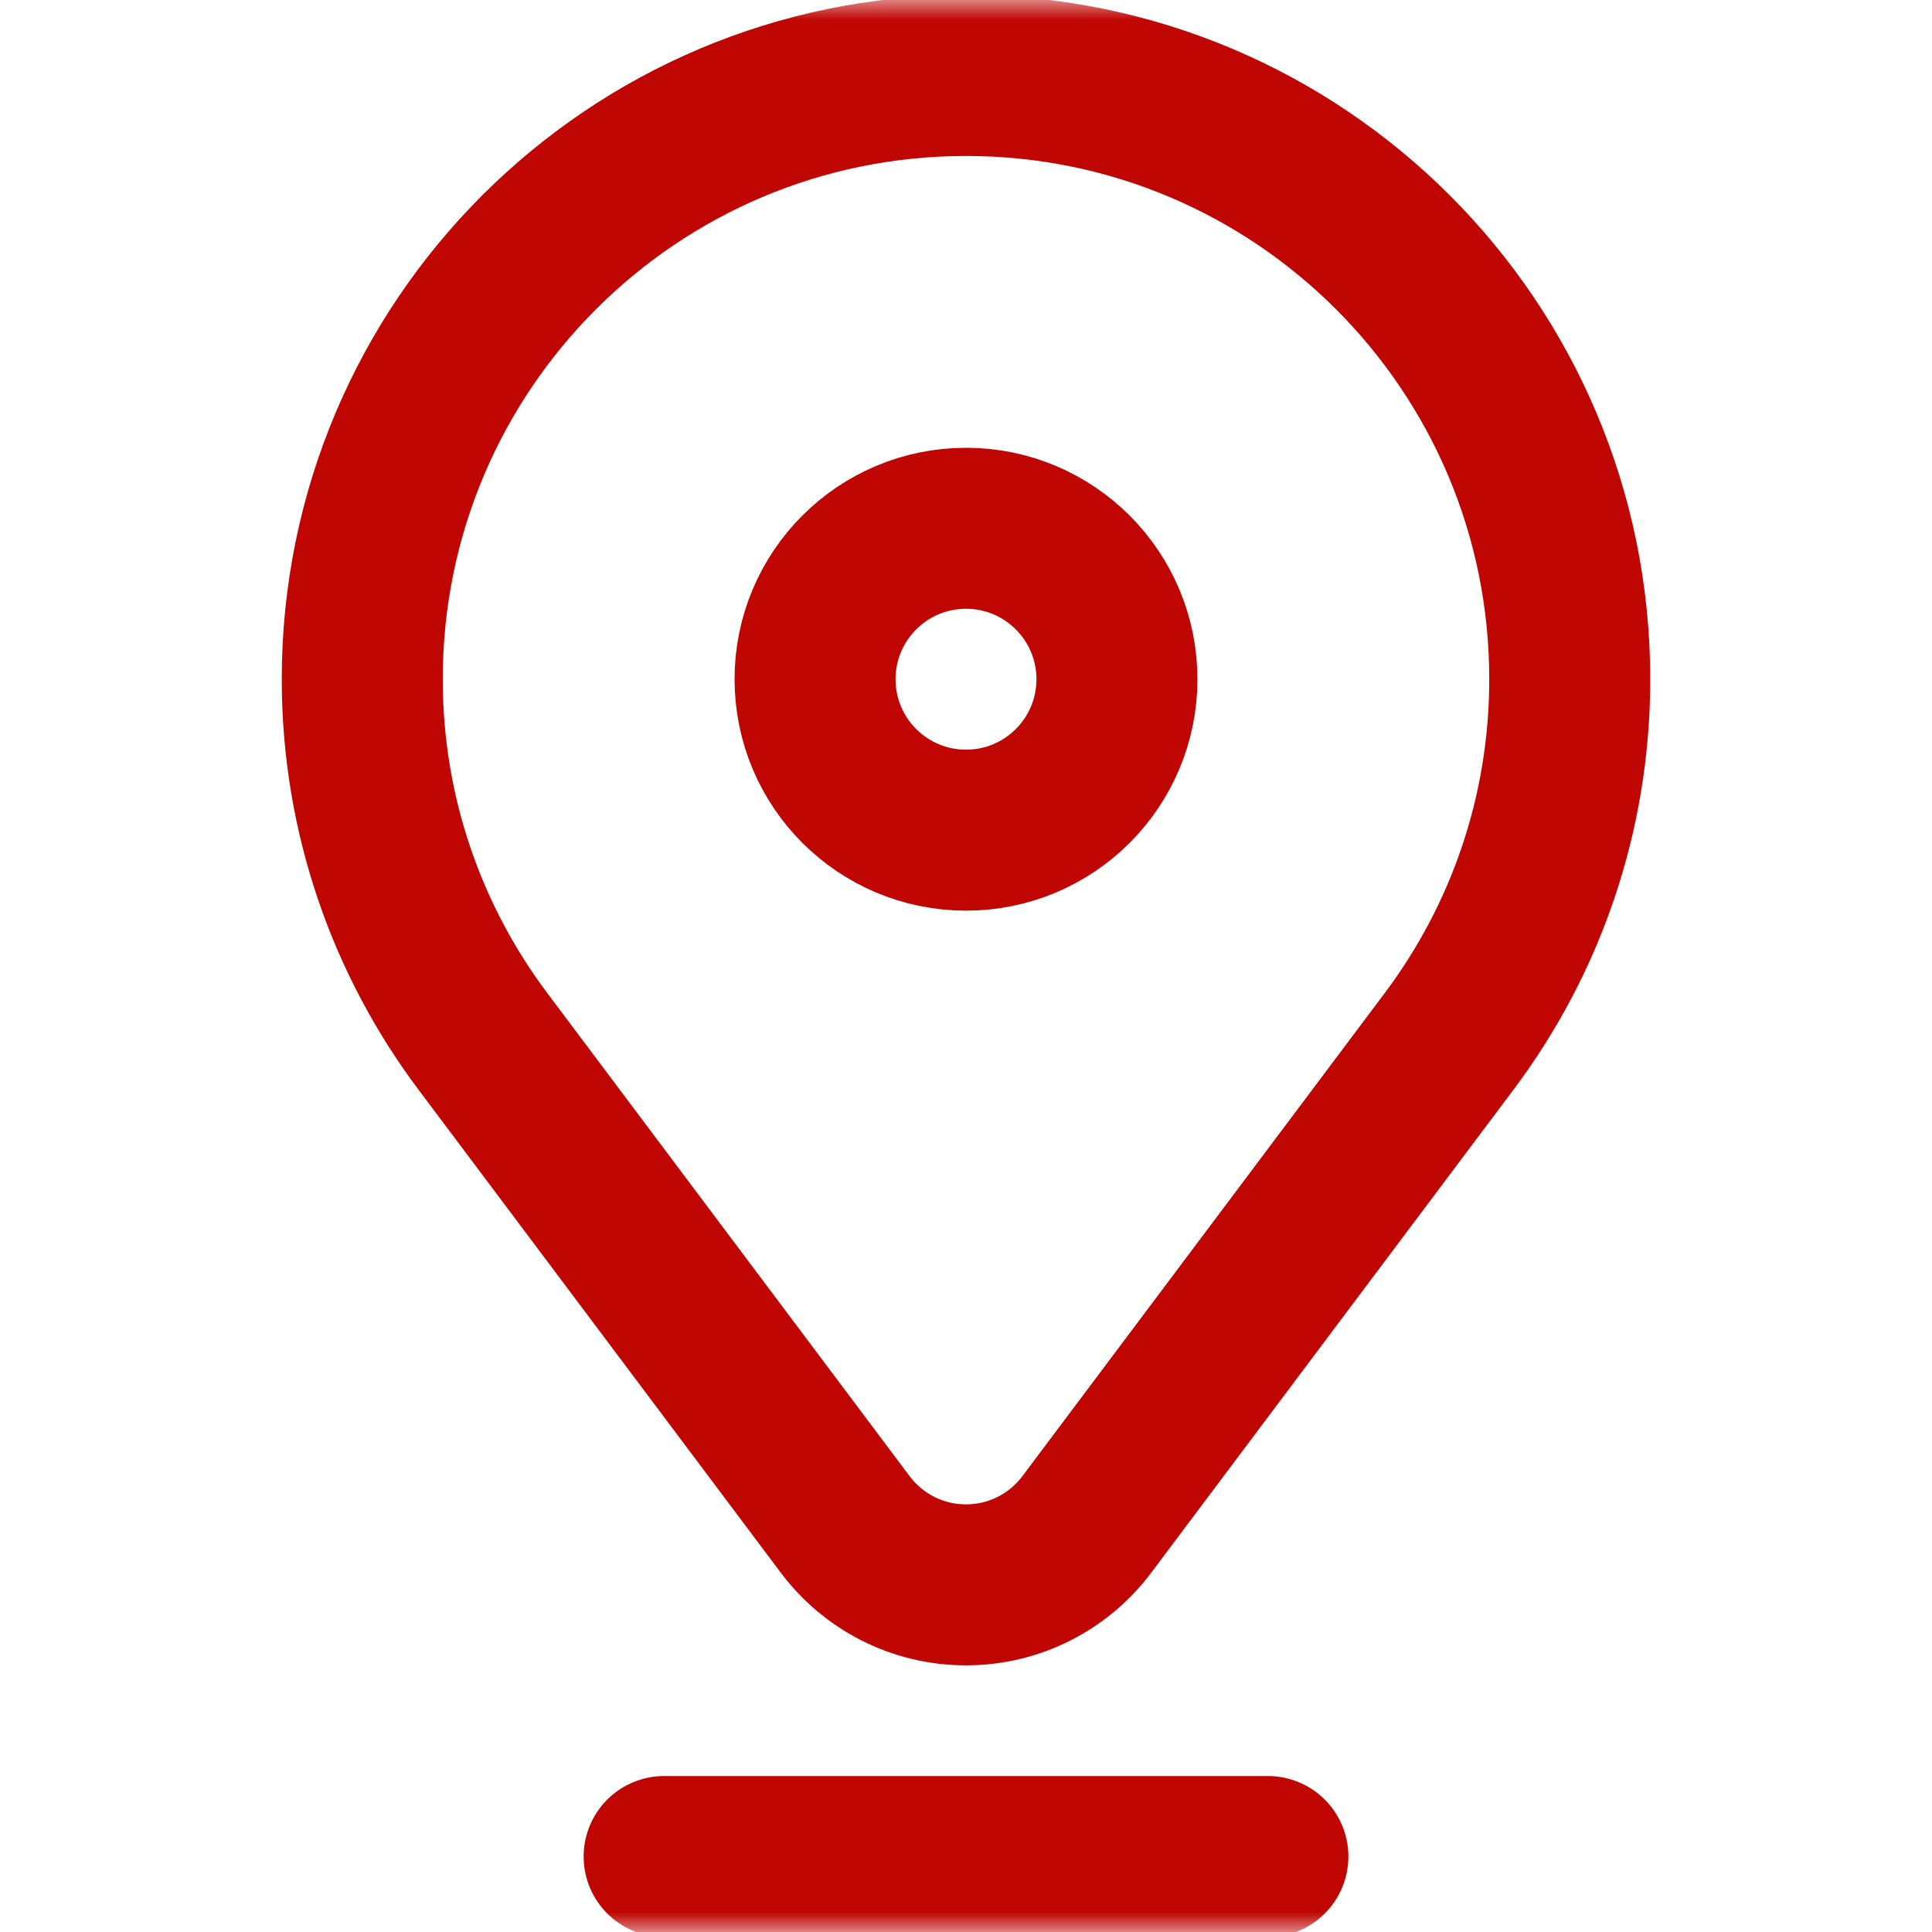
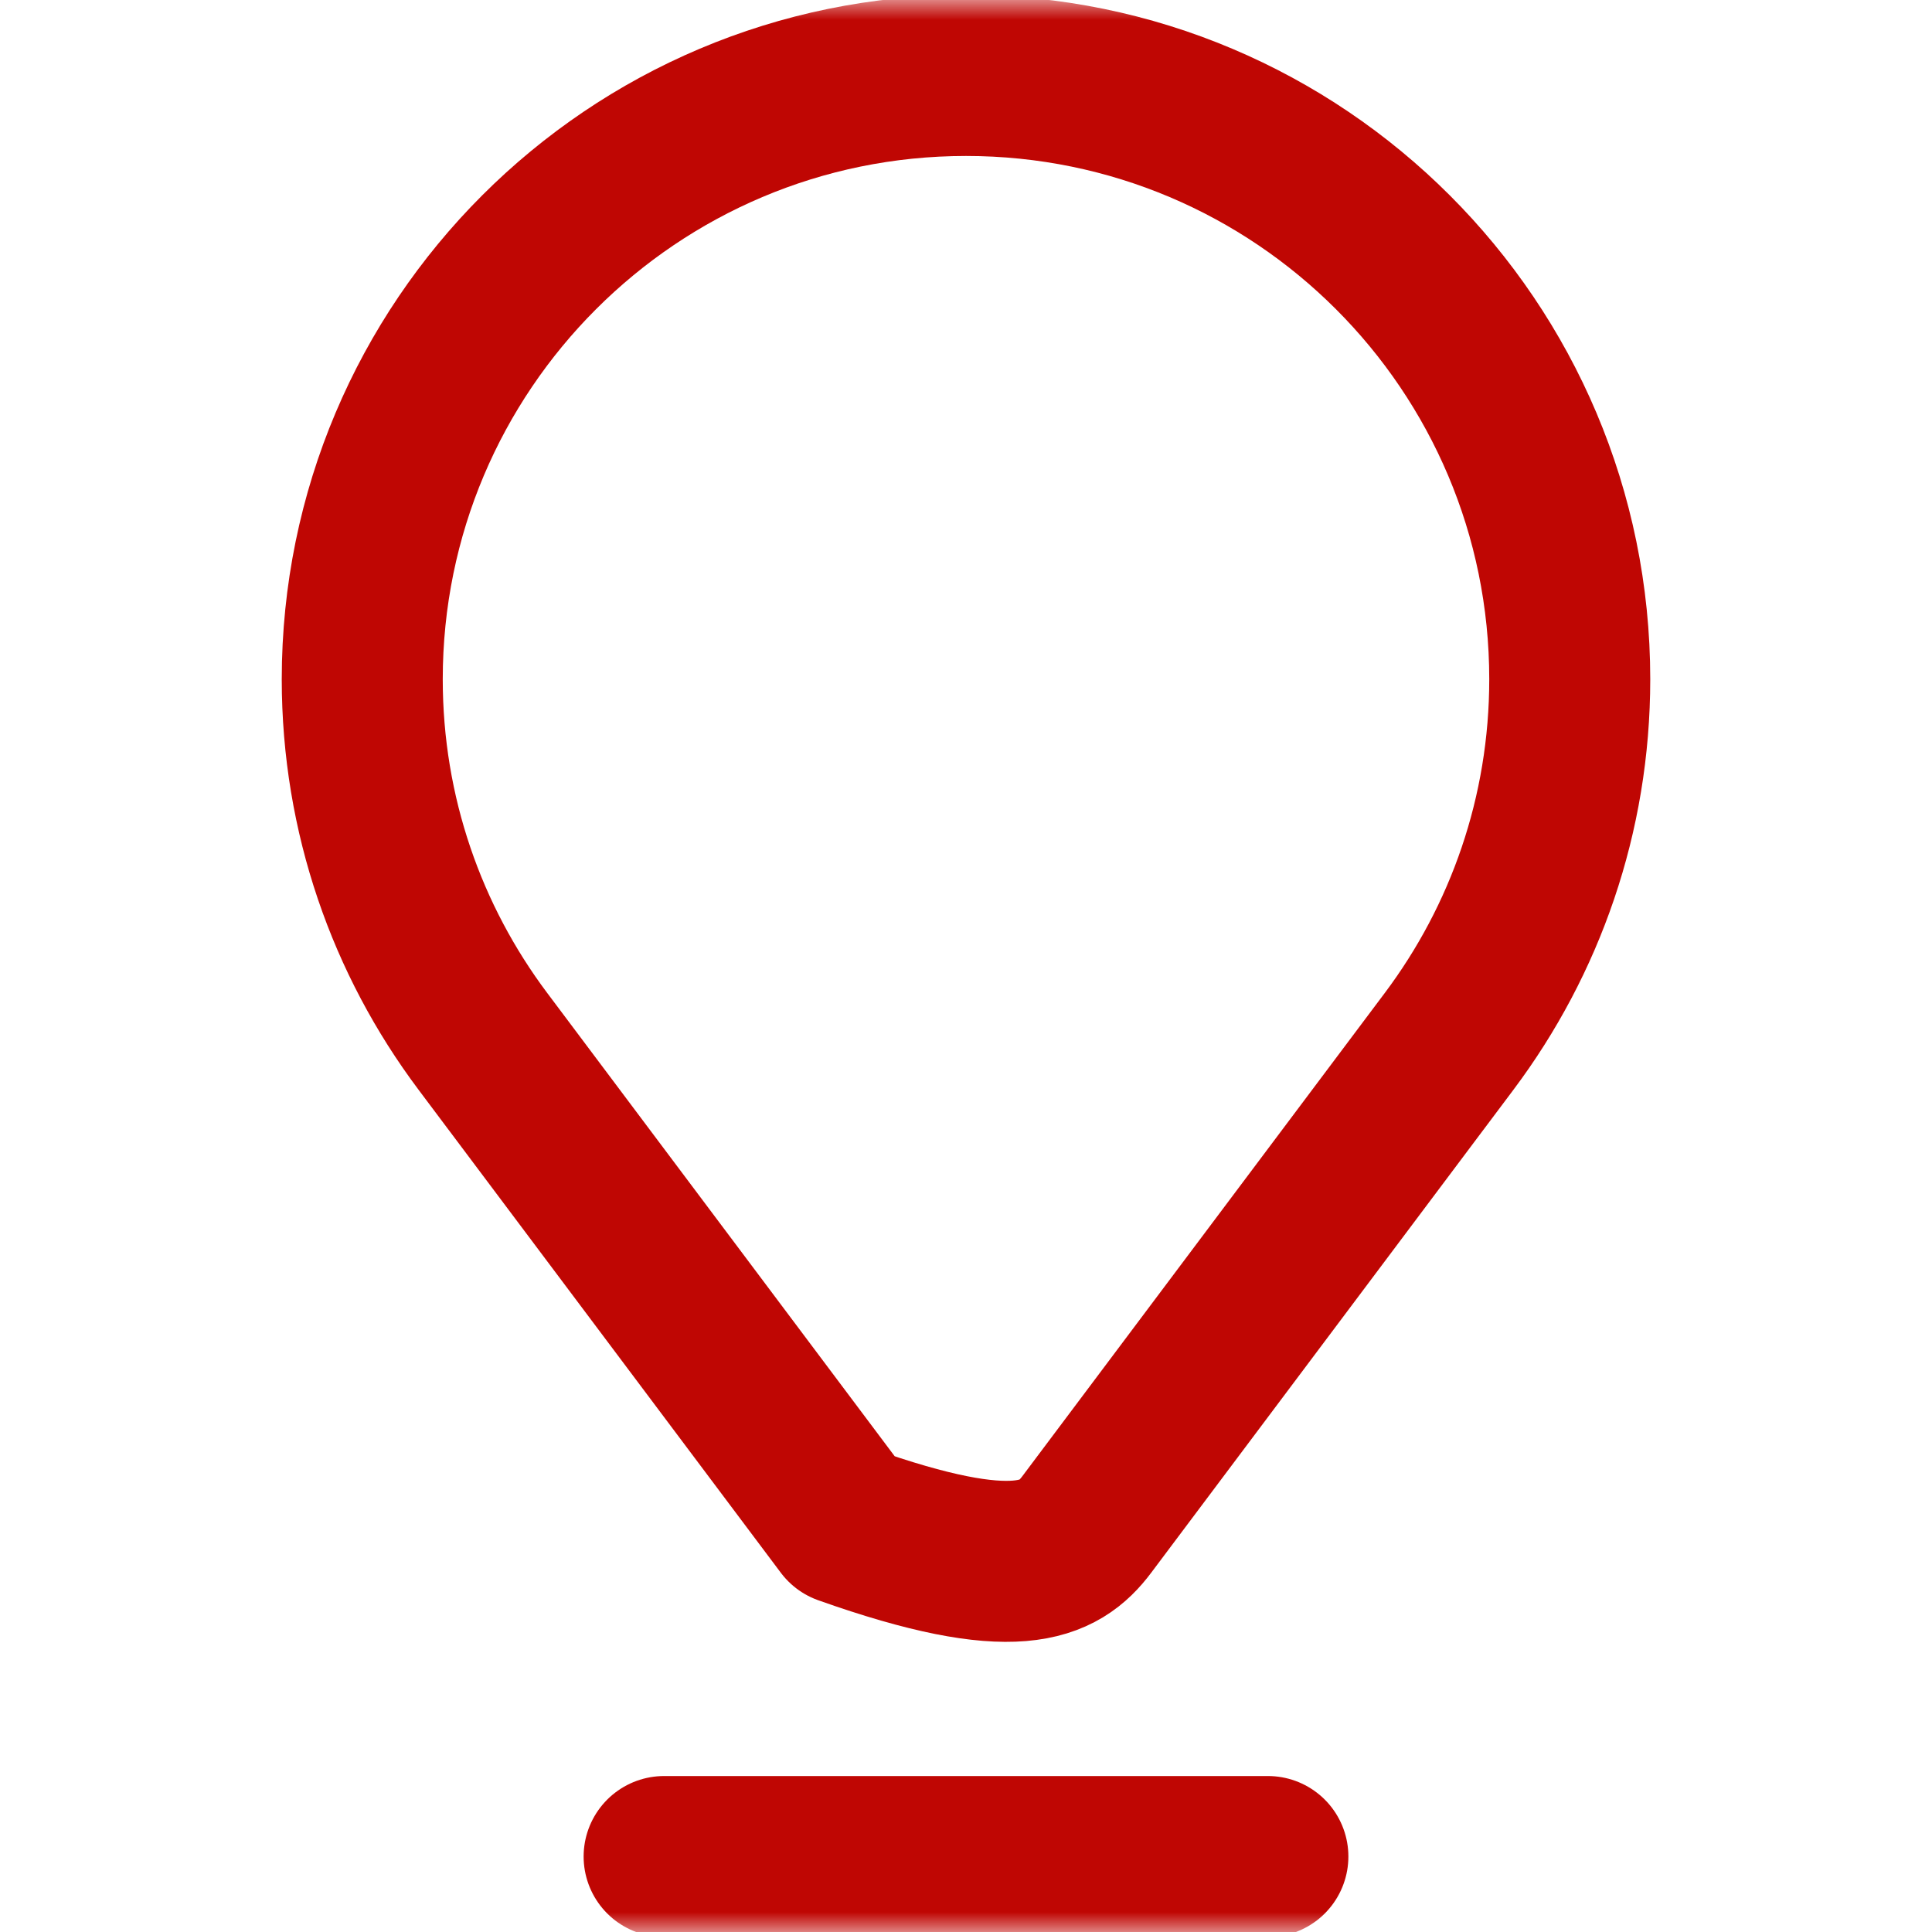
<svg xmlns="http://www.w3.org/2000/svg" width="48" height="48" viewBox="0 0 48 48" fill="none">
  <mask id="mask0_44_3642" style="mask-type:luminance" maskUnits="userSpaceOnUse" x="0" y="0" width="48" height="48">
    <path d="M0 0H48V48H0V0Z" fill="white" />
  </mask>
  <g mask="url(#mask0_44_3642)">
-     <path d="M11.993 25.867L20.998 37.873C21.682 38.785 22.772 39.375 24 39.375C25.228 39.375 26.318 38.785 27.002 37.873L36.007 25.867C37.886 23.361 39 20.248 39 16.875C39 8.591 32.284 1.875 24 1.875C15.716 1.875 9 8.591 9 16.875C9 20.248 10.114 23.361 11.993 25.867Z" stroke="#BF0603" stroke-width="4" stroke-miterlimit="10" stroke-linecap="round" stroke-linejoin="round" />
-     <path d="M27.75 16.875C27.75 18.946 26.071 20.625 24 20.625C21.929 20.625 20.25 18.946 20.25 16.875C20.25 14.804 21.929 13.125 24 13.125C26.071 13.125 27.75 14.804 27.75 16.875Z" stroke="#BF0603" stroke-width="4" stroke-miterlimit="10" stroke-linecap="round" stroke-linejoin="round" />
+     <path d="M11.993 25.867L20.998 37.873C25.228 39.375 26.318 38.785 27.002 37.873L36.007 25.867C37.886 23.361 39 20.248 39 16.875C39 8.591 32.284 1.875 24 1.875C15.716 1.875 9 8.591 9 16.875C9 20.248 10.114 23.361 11.993 25.867Z" stroke="#BF0603" stroke-width="4" stroke-miterlimit="10" stroke-linecap="round" stroke-linejoin="round" />
    <path d="M16.5 46.125H31.5" stroke="#BF0603" stroke-width="4" stroke-miterlimit="10" stroke-linecap="round" stroke-linejoin="round" />
  </g>
</svg>